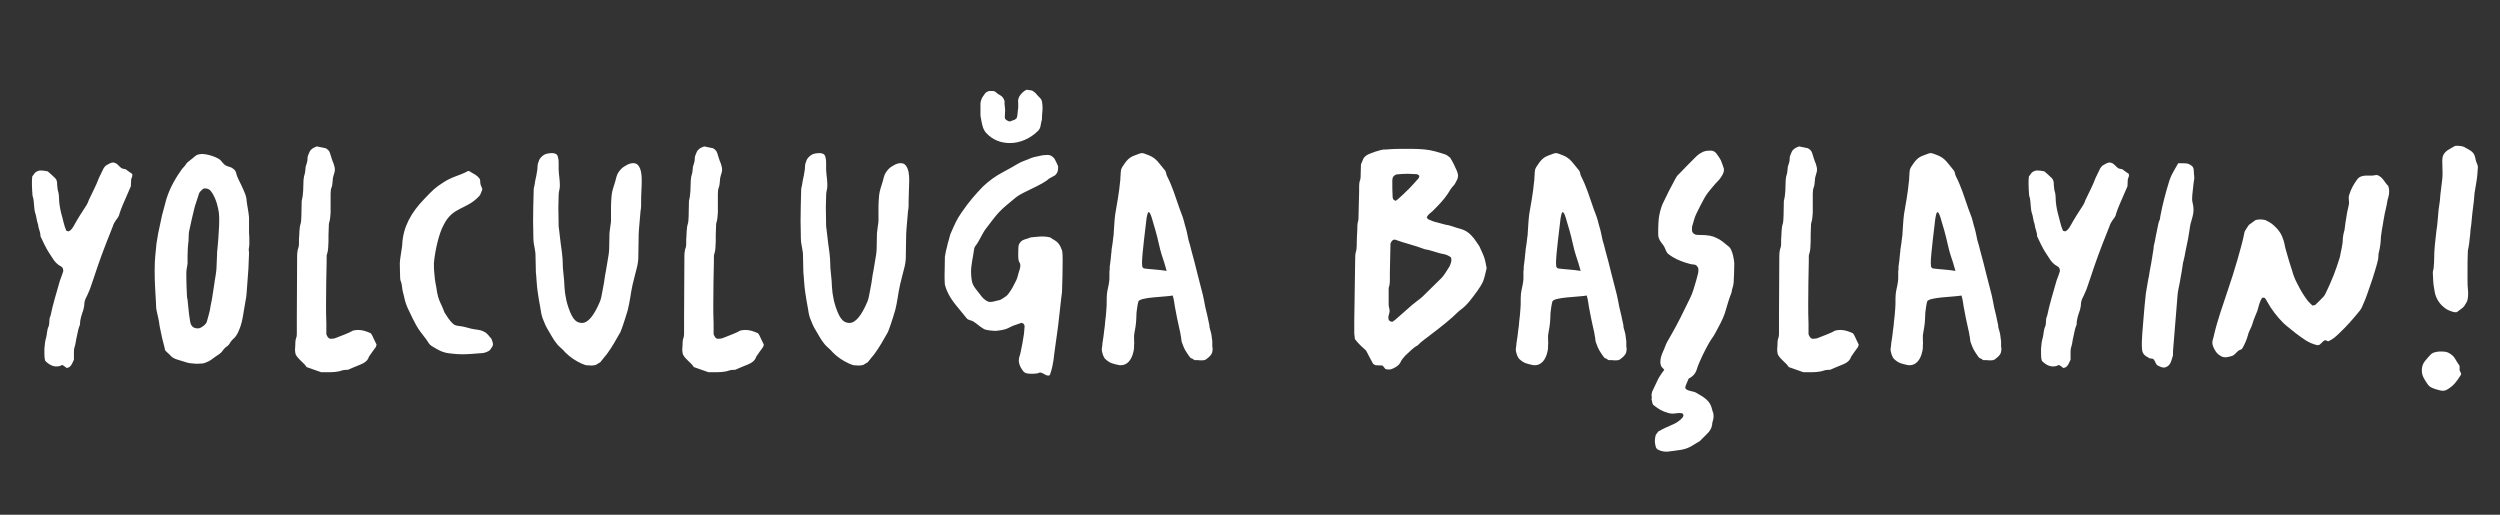
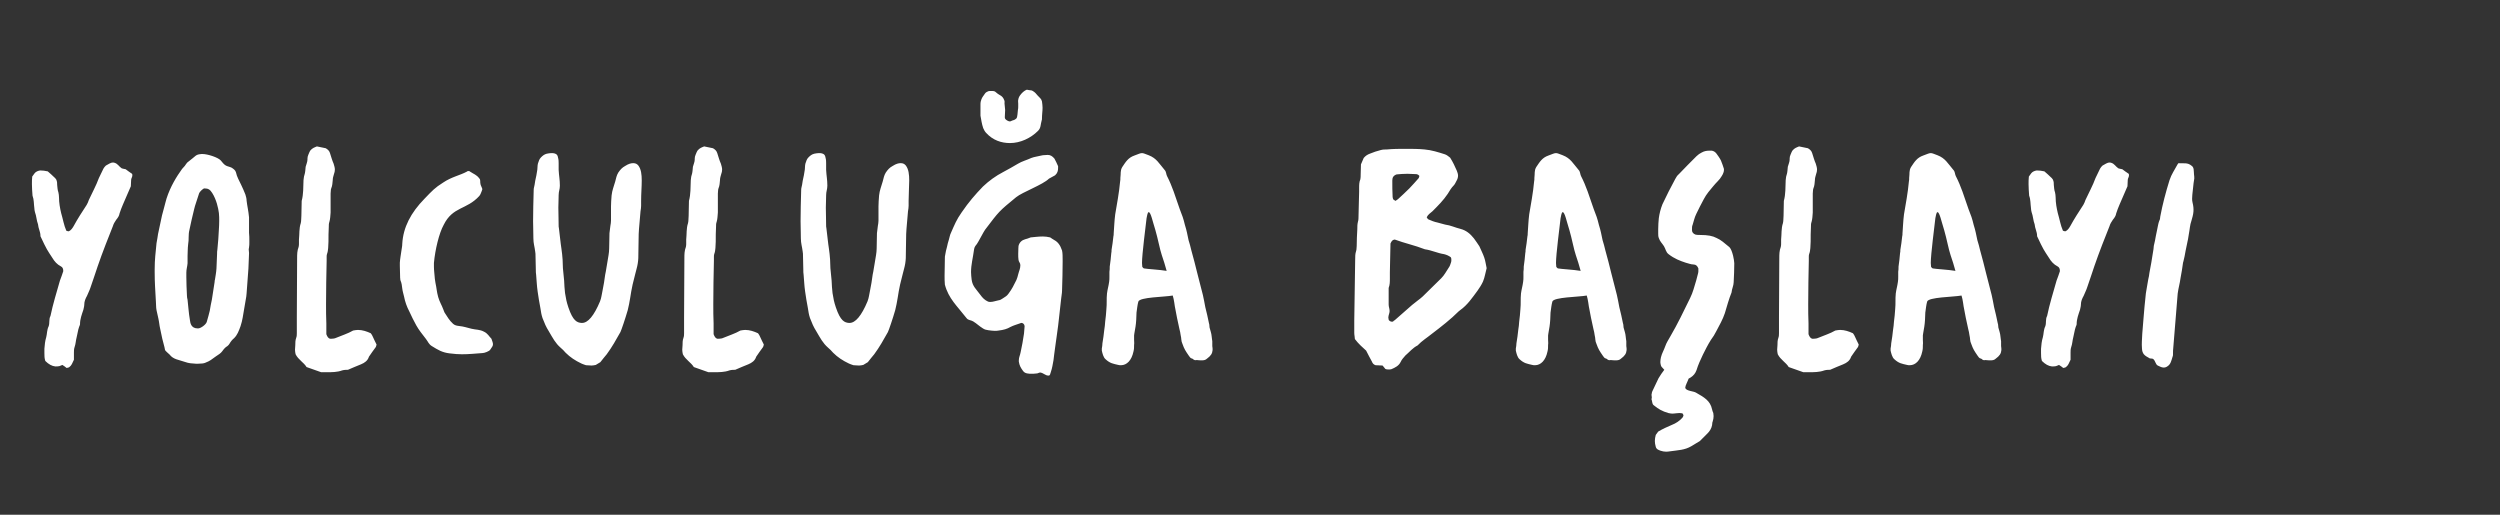
<svg xmlns="http://www.w3.org/2000/svg" width="170" height="35" viewBox="0 0 170 35" fill="none">
  <rect x="0" y="0" width="170" height="35" fill="#333333" stroke="none" />
  <path d="M8.979 11.818C9 11.86 9 11.88 9 11.922C9 12.046 8.917 12.129 8.917 12.232C8.917 12.377 8.897 12.522 8.897 12.667C8.71 13.081 8.545 13.495 8.359 13.908C8.276 14.115 8.193 14.302 8.131 14.509C8.11 14.674 8.007 14.819 7.903 14.943C7.8 15.088 7.717 15.233 7.676 15.378C7.51 15.812 7.345 16.226 7.179 16.64C6.993 17.137 6.806 17.613 6.641 18.11C6.475 18.585 6.331 19.061 6.165 19.517C6.103 19.724 5.999 19.91 5.917 20.117C5.813 20.303 5.73 20.489 5.73 20.717C5.73 20.841 5.689 20.945 5.668 21.069C5.565 21.379 5.441 21.69 5.441 22.042C5.441 22.104 5.399 22.166 5.379 22.228C5.296 22.456 5.275 22.704 5.213 22.931C5.151 23.159 5.151 23.387 5.068 23.614C5.027 23.739 5.027 23.863 5.027 23.987V24.463C4.923 24.691 4.861 24.856 4.716 24.96C4.675 25.001 4.592 25.001 4.53 25.022C4.427 24.939 4.344 24.877 4.24 24.815C4.178 24.835 4.116 24.877 4.033 24.898C3.951 24.918 3.847 24.918 3.764 24.918C3.537 24.898 3.309 24.773 3.081 24.546C3.019 24.359 3.019 24.194 3.019 24.008C3.019 23.904 3.019 23.821 3.019 23.718C3.04 23.449 3.061 23.201 3.143 22.931C3.206 22.704 3.185 22.435 3.309 22.186C3.392 21.959 3.309 21.71 3.433 21.483C3.599 20.676 3.847 19.889 4.075 19.082C4.158 18.855 4.24 18.648 4.302 18.441C4.302 18.275 4.261 18.172 4.137 18.11C3.888 17.985 3.702 17.778 3.557 17.53C3.206 16.992 3.185 16.992 2.75 16.061C2.75 16.04 2.75 16.019 2.75 16.019C2.75 15.771 2.605 15.523 2.585 15.254C2.481 14.985 2.481 14.695 2.378 14.426C2.357 14.343 2.336 14.239 2.336 14.157C2.295 13.867 2.316 13.577 2.212 13.308C2.191 13.039 2.171 12.77 2.171 12.522C2.171 12.356 2.171 12.17 2.191 12.005C2.233 11.942 2.295 11.86 2.357 11.777C2.44 11.673 2.585 11.611 2.73 11.591C2.895 11.591 3.061 11.611 3.247 11.653C3.392 11.777 3.557 11.922 3.702 12.067C3.764 12.108 3.785 12.17 3.826 12.211C3.888 12.356 3.888 12.46 3.888 12.584C3.909 12.749 3.909 12.915 3.971 13.081C3.992 13.184 4.013 13.308 4.013 13.432C4.013 13.784 4.075 14.136 4.158 14.488C4.282 14.902 4.344 15.316 4.509 15.688C4.571 15.709 4.613 15.73 4.675 15.73C4.82 15.668 4.923 15.523 5.006 15.378C5.275 14.881 5.585 14.405 5.896 13.929C5.958 13.826 5.999 13.722 6.041 13.598C6.268 13.101 6.537 12.625 6.724 12.108C6.827 11.901 6.931 11.694 7.034 11.466C7.076 11.384 7.138 11.322 7.2 11.259C7.365 11.177 7.51 11.053 7.676 11.053C7.717 11.053 7.758 11.053 7.8 11.073C8.007 11.135 8.09 11.322 8.276 11.446C8.338 11.466 8.421 11.487 8.545 11.508C8.669 11.611 8.835 11.715 8.979 11.818ZM16.934 15.833C16.955 16.061 16.955 16.143 16.955 16.371C16.955 16.413 16.955 16.454 16.955 16.495C16.955 16.599 16.955 16.702 16.934 16.826C16.934 16.868 16.913 16.909 16.913 16.951C16.913 17.033 16.934 17.116 16.934 17.199C16.934 17.22 16.934 17.22 16.934 17.24C16.913 17.634 16.913 17.861 16.893 18.254C16.851 18.917 16.81 19.289 16.768 19.951C16.768 20.034 16.748 20.076 16.748 20.158C16.686 20.489 16.665 20.676 16.603 21.007C16.52 21.462 16.499 21.752 16.355 22.186C16.23 22.518 16.148 22.766 15.92 22.994C15.796 23.097 15.692 23.221 15.61 23.366C15.568 23.428 15.527 23.49 15.465 23.532C15.32 23.614 15.216 23.739 15.113 23.884C15.009 24.028 14.864 24.111 14.678 24.235C14.347 24.463 14.326 24.525 13.954 24.67C13.871 24.711 13.685 24.732 13.478 24.732C13.416 24.732 13.354 24.732 13.312 24.732C13.023 24.711 12.857 24.711 12.567 24.608C12.153 24.463 11.781 24.442 11.533 24.111C11.491 24.07 11.222 23.842 11.222 23.801C11.181 23.532 11.098 23.325 11.036 23.035C10.974 22.766 10.953 22.621 10.891 22.352C10.829 22.083 10.829 21.917 10.767 21.648C10.726 21.421 10.684 21.317 10.643 21.09C10.601 20.862 10.622 20.738 10.601 20.51C10.56 19.724 10.518 19.248 10.518 18.503C10.518 18.441 10.518 18.379 10.518 18.317C10.518 17.613 10.581 17.22 10.643 16.537C10.663 16.392 10.684 16.33 10.705 16.185C10.726 16.081 10.726 16.019 10.746 15.916C10.85 15.419 10.912 15.15 11.015 14.653C11.077 14.405 11.119 14.281 11.181 14.033C11.243 13.826 11.264 13.681 11.326 13.495C11.595 12.667 12.009 12.005 12.381 11.487C12.443 11.425 12.505 11.342 12.567 11.28C12.629 11.197 12.671 11.115 12.733 11.053C13.395 10.556 13.271 10.514 13.706 10.473C13.726 10.473 13.747 10.473 13.768 10.473C14.12 10.473 14.823 10.701 15.009 10.908C15.113 11.032 15.216 11.177 15.361 11.259C15.485 11.322 15.63 11.342 15.754 11.404C15.879 11.487 16.003 11.57 16.044 11.715C16.106 12.025 16.272 12.294 16.396 12.563C16.499 12.791 16.603 12.998 16.686 13.226C16.727 13.37 16.768 13.495 16.768 13.639C16.81 14.012 16.893 14.322 16.934 14.778C16.934 14.86 16.934 14.964 16.934 15.026C16.934 15.233 16.934 15.399 16.934 15.605C16.934 15.688 16.934 15.75 16.934 15.833ZM14.885 14.488C14.844 14.157 14.72 13.577 14.43 13.122C14.285 12.894 14.161 12.812 13.912 12.812H13.892C13.809 12.812 13.561 13.06 13.54 13.143C13.416 13.557 13.25 13.991 13.209 14.198C13.064 14.757 13.002 15.088 12.878 15.647C12.795 15.978 12.857 16.288 12.795 16.599C12.754 16.971 12.774 17.054 12.754 17.406C12.754 17.447 12.754 17.468 12.754 17.509C12.754 17.613 12.754 17.696 12.754 17.778C12.754 17.82 12.754 17.861 12.754 17.903C12.733 18.151 12.671 18.296 12.671 18.544C12.671 18.648 12.671 18.73 12.671 18.834C12.671 19.268 12.691 19.6 12.712 20.096C12.712 20.22 12.733 20.282 12.754 20.386C12.816 20.883 12.816 21.193 12.919 21.793C12.94 21.938 12.981 22.331 13.437 22.331C13.457 22.331 13.457 22.331 13.478 22.331C13.643 22.331 13.995 22.083 14.057 21.897C14.14 21.607 14.223 21.317 14.264 21.131C14.306 20.862 14.347 20.655 14.409 20.365C14.492 19.889 14.513 19.641 14.595 19.165C14.595 19.103 14.595 19.082 14.616 19.02C14.658 18.73 14.699 18.565 14.72 18.254C14.74 17.861 14.74 17.654 14.761 17.261C14.761 17.157 14.761 17.075 14.782 16.971C14.802 16.702 14.823 16.537 14.844 16.268C14.864 15.812 14.906 15.44 14.906 15.026C14.906 14.86 14.906 14.674 14.885 14.488ZM25.358 22.911C25.42 23.076 25.523 23.242 25.606 23.428C25.585 23.49 25.585 23.552 25.544 23.614C25.399 23.821 25.233 24.028 25.088 24.256C25.006 24.525 24.799 24.67 24.55 24.773C24.261 24.898 23.971 25.001 23.66 25.146C23.557 25.146 23.412 25.146 23.267 25.187C22.936 25.311 22.564 25.311 22.212 25.311H21.839C21.529 25.208 21.177 25.084 20.846 24.96C20.66 24.649 20.287 24.463 20.101 24.09C20.08 23.987 20.06 23.884 20.06 23.78C20.06 23.677 20.08 23.573 20.08 23.47C20.08 23.304 20.08 23.138 20.142 22.973C20.184 22.869 20.184 22.745 20.184 22.642V21.566C20.184 20.22 20.204 18.896 20.204 17.572C20.204 17.302 20.204 17.054 20.308 16.785C20.329 16.702 20.329 16.619 20.329 16.537C20.329 16.454 20.329 16.371 20.329 16.288C20.37 15.916 20.329 15.543 20.453 15.171C20.494 15.005 20.474 14.84 20.494 14.674C20.494 14.343 20.515 13.991 20.515 13.66C20.639 13.205 20.618 12.729 20.639 12.253C20.66 12.129 20.66 12.005 20.701 11.901C20.763 11.715 20.763 11.528 20.784 11.342C20.825 11.177 20.908 11.011 20.908 10.845C20.908 10.825 20.908 10.804 20.908 10.784C20.908 10.701 20.929 10.597 20.97 10.514C21.012 10.39 21.074 10.287 21.094 10.245C21.239 10.059 21.405 10.018 21.55 9.956C21.757 9.997 21.963 10.038 22.15 10.08C22.295 10.163 22.398 10.266 22.439 10.411C22.522 10.659 22.584 10.908 22.688 11.135C22.729 11.28 22.771 11.404 22.771 11.528C22.771 11.632 22.75 11.735 22.709 11.839C22.667 11.984 22.626 12.108 22.626 12.253C22.605 12.439 22.605 12.625 22.522 12.812C22.481 12.915 22.502 13.06 22.481 13.163V14.447C22.46 14.674 22.46 14.881 22.398 15.088C22.357 15.191 22.357 15.316 22.357 15.44C22.336 15.771 22.336 16.102 22.336 16.433C22.315 16.723 22.336 17.013 22.233 17.282C22.212 17.344 22.212 17.406 22.212 17.489C22.212 17.572 22.212 17.634 22.212 17.716C22.191 18.71 22.171 19.682 22.171 20.676C22.171 21.11 22.171 21.566 22.191 22C22.191 22.083 22.191 22.166 22.191 22.248C22.191 22.414 22.191 22.58 22.191 22.724C22.253 22.89 22.315 22.994 22.439 23.035C22.481 23.035 22.522 23.035 22.543 23.035C22.646 23.035 22.771 23.014 22.853 22.973C23.247 22.807 23.66 22.683 24.012 22.476C24.137 22.456 24.24 22.435 24.343 22.435C24.654 22.435 24.944 22.538 25.213 22.662C25.275 22.745 25.316 22.807 25.358 22.911ZM33.418 23.035C33.48 23.201 33.522 23.325 33.522 23.407C33.522 23.532 33.459 23.594 33.335 23.78C33.273 23.884 32.942 24.008 32.818 24.008C32.259 24.049 31.866 24.09 31.411 24.09C31.162 24.09 30.893 24.07 30.562 24.028C30.066 23.966 29.797 23.801 29.362 23.532C29.155 23.407 29.113 23.242 28.969 23.056C28.7 22.704 28.493 22.456 28.306 22.124C28.141 21.814 27.975 21.503 27.83 21.172C27.665 20.862 27.541 20.51 27.479 20.179C27.437 19.993 27.375 19.806 27.354 19.62C27.334 19.434 27.313 19.248 27.23 19.061C27.21 19.02 27.23 18.958 27.21 18.917C27.21 18.627 27.189 18.379 27.189 18.089C27.189 18.006 27.189 17.944 27.189 17.861C27.21 17.551 27.251 17.385 27.292 17.075C27.313 16.889 27.354 16.764 27.354 16.578C27.416 15.461 27.934 14.467 28.865 13.515C29.403 12.956 29.569 12.77 30.128 12.418C30.707 12.025 31.287 11.922 31.742 11.673C31.783 11.632 31.804 11.632 31.866 11.632C31.907 11.632 31.928 11.632 31.969 11.673C32.218 11.839 32.404 11.88 32.59 12.129C32.694 12.232 32.632 12.356 32.673 12.522C32.694 12.625 32.735 12.667 32.777 12.791C32.777 12.812 32.797 12.832 32.797 12.853C32.797 12.853 32.797 12.853 32.797 12.874C32.777 12.915 32.777 12.936 32.756 12.998C32.694 13.122 32.694 13.205 32.59 13.329C31.721 14.281 30.79 14.033 30.169 15.295C29.859 15.854 29.59 16.971 29.507 17.882C29.507 17.965 29.507 18.047 29.507 18.13C29.507 18.399 29.548 18.627 29.569 18.958C29.59 19.061 29.59 19.124 29.61 19.227C29.693 19.6 29.693 19.827 29.797 20.2C29.9 20.552 30.024 20.717 30.148 21.048C30.19 21.131 30.19 21.193 30.231 21.255C30.438 21.566 30.541 21.773 30.811 22.021C30.935 22.124 31.038 22.145 31.204 22.166C31.576 22.207 31.7 22.269 32.052 22.352C32.383 22.435 32.611 22.393 32.921 22.559C33.17 22.683 33.252 22.869 33.418 23.035ZM43.596 13.95C43.596 13.97 43.596 13.97 43.596 13.991C43.596 14.136 43.576 14.219 43.555 14.364C43.514 14.84 43.493 15.088 43.452 15.564C43.452 15.709 43.431 15.771 43.431 15.916C43.41 16.413 43.431 16.702 43.41 17.199C43.41 17.468 43.41 17.634 43.369 17.903C43.328 18.172 43.265 18.337 43.203 18.606C43.141 18.896 43.079 19.061 43.017 19.351C42.934 19.703 42.914 19.91 42.852 20.262C42.789 20.593 42.769 20.779 42.686 21.09C42.52 21.669 42.251 22.456 42.189 22.58C41.9 23.097 41.61 23.614 41.258 24.09C41.113 24.256 40.989 24.422 40.823 24.628C40.741 24.67 40.616 24.753 40.513 24.815C40.41 24.835 40.327 24.856 40.223 24.856C40.099 24.856 39.975 24.835 39.851 24.835C39.809 24.815 39.768 24.815 39.727 24.794C39.644 24.773 39.582 24.732 39.52 24.711C39.126 24.525 38.775 24.297 38.464 23.987C38.361 23.863 38.236 23.739 38.112 23.635C37.761 23.325 37.595 22.994 37.326 22.538C37.119 22.207 37.036 22 36.891 21.628C36.809 21.379 36.788 21.214 36.746 20.945C36.664 20.51 36.622 20.262 36.56 19.827C36.498 19.393 36.498 19.124 36.457 18.689C36.436 18.544 36.436 18.482 36.436 18.337C36.415 17.965 36.436 17.778 36.415 17.406C36.415 17.302 36.415 17.22 36.395 17.116C36.353 16.764 36.27 16.557 36.27 16.206C36.27 15.771 36.25 15.399 36.25 15.047C36.25 14.364 36.27 13.764 36.291 12.915C36.291 12.77 36.333 12.708 36.353 12.563C36.374 12.46 36.374 12.398 36.395 12.294C36.457 12.005 36.498 11.839 36.539 11.528C36.56 11.363 36.539 11.28 36.581 11.115C36.643 10.949 36.664 10.825 36.788 10.701C36.912 10.576 37.016 10.494 37.181 10.452C37.305 10.432 37.388 10.411 37.492 10.411C37.574 10.411 37.657 10.411 37.761 10.452C37.885 10.494 37.926 10.597 37.947 10.721C37.988 10.866 37.988 10.99 37.988 11.115C37.988 11.197 37.988 11.259 37.988 11.342C37.988 11.404 37.988 11.466 37.988 11.549C38.009 11.963 38.071 12.211 38.071 12.625C38.071 12.874 37.988 13.018 37.988 13.267C37.988 13.598 37.968 13.846 37.968 14.115C37.968 14.509 37.988 14.881 37.988 15.399C37.988 15.461 38.009 15.481 38.009 15.543C38.05 15.957 38.092 16.185 38.133 16.599C38.154 16.702 38.154 16.785 38.174 16.889C38.216 17.178 38.236 17.364 38.257 17.654C38.278 17.882 38.257 18.006 38.278 18.234C38.299 18.565 38.34 18.751 38.361 19.082C38.381 19.413 38.381 19.6 38.423 19.931C38.485 20.324 38.526 20.531 38.65 20.903C38.961 21.835 39.251 21.938 39.54 21.959C39.54 21.959 39.561 21.959 39.582 21.959C39.975 21.959 40.389 21.483 40.803 20.489C40.906 20.22 40.906 20.055 40.968 19.786C41.01 19.579 41.03 19.455 41.072 19.227C41.113 18.999 41.113 18.896 41.154 18.668C41.175 18.585 41.175 18.544 41.196 18.461C41.237 18.275 41.237 18.151 41.279 17.965C41.32 17.716 41.341 17.592 41.382 17.344C41.403 17.178 41.423 17.075 41.423 16.909C41.444 16.495 41.423 16.268 41.444 15.854C41.465 15.668 41.486 15.543 41.506 15.357C41.527 15.212 41.548 15.15 41.548 15.005C41.548 14.86 41.548 14.716 41.548 14.591C41.548 14.405 41.548 14.219 41.548 14.033C41.548 13.805 41.568 13.577 41.589 13.288C41.63 12.915 41.734 12.708 41.837 12.336C41.9 12.108 41.92 11.942 42.044 11.735C42.189 11.528 42.293 11.404 42.52 11.28C42.748 11.135 42.914 11.094 43.059 11.094C43.224 11.094 43.328 11.156 43.41 11.259C43.596 11.508 43.638 11.86 43.638 12.274C43.638 12.708 43.596 13.184 43.596 13.66C43.596 13.764 43.596 13.846 43.596 13.95ZM51.691 22.911C51.753 23.076 51.857 23.242 51.94 23.428C51.919 23.49 51.919 23.552 51.877 23.614C51.733 23.821 51.567 24.028 51.422 24.256C51.339 24.525 51.132 24.67 50.884 24.773C50.594 24.898 50.305 25.001 49.994 25.146C49.891 25.146 49.746 25.146 49.601 25.187C49.27 25.311 48.897 25.311 48.546 25.311H48.173C47.863 25.208 47.511 25.084 47.18 24.96C46.993 24.649 46.621 24.463 46.435 24.09C46.414 23.987 46.393 23.884 46.393 23.78C46.393 23.677 46.414 23.573 46.414 23.47C46.414 23.304 46.414 23.138 46.476 22.973C46.517 22.869 46.517 22.745 46.517 22.642V21.566C46.517 20.22 46.538 18.896 46.538 17.572C46.538 17.302 46.538 17.054 46.642 16.785C46.662 16.702 46.662 16.619 46.662 16.537C46.662 16.454 46.662 16.371 46.662 16.288C46.704 15.916 46.662 15.543 46.786 15.171C46.828 15.005 46.807 14.84 46.828 14.674C46.828 14.343 46.849 13.991 46.849 13.66C46.973 13.205 46.952 12.729 46.973 12.253C46.993 12.129 46.993 12.005 47.035 11.901C47.097 11.715 47.097 11.528 47.118 11.342C47.159 11.177 47.242 11.011 47.242 10.845C47.242 10.825 47.242 10.804 47.242 10.784C47.242 10.701 47.263 10.597 47.304 10.514C47.345 10.39 47.407 10.287 47.428 10.245C47.573 10.059 47.739 10.018 47.883 9.956C48.09 9.997 48.297 10.038 48.483 10.08C48.628 10.163 48.732 10.266 48.773 10.411C48.856 10.659 48.918 10.908 49.022 11.135C49.063 11.28 49.104 11.404 49.104 11.528C49.104 11.632 49.084 11.735 49.042 11.839C49.001 11.984 48.959 12.108 48.959 12.253C48.939 12.439 48.939 12.625 48.856 12.812C48.815 12.915 48.835 13.06 48.815 13.163V14.447C48.794 14.674 48.794 14.881 48.732 15.088C48.69 15.191 48.69 15.316 48.69 15.44C48.67 15.771 48.67 16.102 48.67 16.433C48.649 16.723 48.67 17.013 48.566 17.282C48.546 17.344 48.546 17.406 48.546 17.489C48.546 17.572 48.546 17.634 48.546 17.716C48.525 18.71 48.504 19.682 48.504 20.676C48.504 21.11 48.504 21.566 48.525 22C48.525 22.083 48.525 22.166 48.525 22.248C48.525 22.414 48.525 22.58 48.525 22.724C48.587 22.89 48.649 22.994 48.773 23.035C48.815 23.035 48.856 23.035 48.877 23.035C48.98 23.035 49.104 23.014 49.187 22.973C49.58 22.807 49.994 22.683 50.346 22.476C50.47 22.456 50.574 22.435 50.677 22.435C50.988 22.435 51.277 22.538 51.546 22.662C51.608 22.745 51.65 22.807 51.691 22.911ZM61.786 13.95C61.786 13.97 61.786 13.97 61.786 13.991C61.786 14.136 61.765 14.219 61.744 14.364C61.703 14.84 61.682 15.088 61.641 15.564C61.641 15.709 61.62 15.771 61.62 15.916C61.599 16.413 61.62 16.702 61.599 17.199C61.599 17.468 61.599 17.634 61.558 17.903C61.517 18.172 61.454 18.337 61.392 18.606C61.33 18.896 61.268 19.061 61.206 19.351C61.123 19.703 61.103 19.91 61.041 20.262C60.978 20.593 60.958 20.779 60.875 21.09C60.709 21.669 60.44 22.456 60.378 22.58C60.089 23.097 59.799 23.614 59.447 24.09C59.302 24.256 59.178 24.422 59.012 24.628C58.93 24.67 58.806 24.753 58.702 24.815C58.599 24.835 58.516 24.856 58.412 24.856C58.288 24.856 58.164 24.835 58.04 24.835C57.998 24.815 57.957 24.815 57.916 24.794C57.833 24.773 57.771 24.732 57.709 24.711C57.315 24.525 56.964 24.297 56.653 23.987C56.55 23.863 56.425 23.739 56.301 23.635C55.95 23.325 55.784 22.994 55.515 22.538C55.308 22.207 55.225 22 55.08 21.628C54.998 21.379 54.977 21.214 54.935 20.945C54.853 20.51 54.811 20.262 54.749 19.827C54.687 19.393 54.687 19.124 54.646 18.689C54.625 18.544 54.625 18.482 54.625 18.337C54.604 17.965 54.625 17.778 54.604 17.406C54.604 17.302 54.604 17.22 54.584 17.116C54.542 16.764 54.459 16.557 54.459 16.206C54.459 15.771 54.439 15.399 54.439 15.047C54.439 14.364 54.459 13.764 54.48 12.915C54.48 12.77 54.522 12.708 54.542 12.563C54.563 12.46 54.563 12.398 54.584 12.294C54.646 12.005 54.687 11.839 54.728 11.528C54.749 11.363 54.728 11.28 54.77 11.115C54.832 10.949 54.853 10.825 54.977 10.701C55.101 10.576 55.205 10.494 55.37 10.452C55.494 10.432 55.577 10.411 55.681 10.411C55.763 10.411 55.846 10.411 55.95 10.452C56.074 10.494 56.115 10.597 56.136 10.721C56.177 10.866 56.177 10.99 56.177 11.115C56.177 11.197 56.177 11.259 56.177 11.342C56.177 11.404 56.177 11.466 56.177 11.549C56.198 11.963 56.26 12.211 56.26 12.625C56.26 12.874 56.177 13.018 56.177 13.267C56.177 13.598 56.157 13.846 56.157 14.115C56.157 14.509 56.177 14.881 56.177 15.399C56.177 15.461 56.198 15.481 56.198 15.543C56.239 15.957 56.281 16.185 56.322 16.599C56.343 16.702 56.343 16.785 56.364 16.889C56.405 17.178 56.425 17.364 56.446 17.654C56.467 17.882 56.446 18.006 56.467 18.234C56.488 18.565 56.529 18.751 56.55 19.082C56.57 19.413 56.57 19.6 56.612 19.931C56.674 20.324 56.715 20.531 56.839 20.903C57.15 21.835 57.44 21.938 57.729 21.959C57.729 21.959 57.75 21.959 57.771 21.959C58.164 21.959 58.578 21.483 58.992 20.489C59.095 20.22 59.095 20.055 59.157 19.786C59.199 19.579 59.219 19.455 59.261 19.227C59.302 18.999 59.302 18.896 59.343 18.668C59.364 18.585 59.364 18.544 59.385 18.461C59.426 18.275 59.426 18.151 59.468 17.965C59.509 17.716 59.53 17.592 59.571 17.344C59.592 17.178 59.613 17.075 59.613 16.909C59.633 16.495 59.613 16.268 59.633 15.854C59.654 15.668 59.675 15.543 59.695 15.357C59.716 15.212 59.737 15.15 59.737 15.005C59.737 14.86 59.737 14.716 59.737 14.591C59.737 14.405 59.737 14.219 59.737 14.033C59.737 13.805 59.757 13.577 59.778 13.288C59.819 12.915 59.923 12.708 60.026 12.336C60.089 12.108 60.109 11.942 60.233 11.735C60.378 11.528 60.482 11.404 60.709 11.28C60.937 11.135 61.103 11.094 61.248 11.094C61.413 11.094 61.517 11.156 61.599 11.259C61.786 11.508 61.827 11.86 61.827 12.274C61.827 12.708 61.786 13.184 61.786 13.66C61.786 13.764 61.786 13.846 61.786 13.95ZM70.853 6.893C70.874 7.038 70.894 7.203 70.894 7.327C70.894 7.576 70.853 7.783 70.853 8.072C70.853 8.114 70.853 8.155 70.832 8.197C70.749 8.486 70.791 8.693 70.584 8.9C70.087 9.397 69.384 9.728 68.68 9.728C68.1 9.728 67.521 9.542 67.066 9.045C66.983 8.962 66.921 8.859 66.859 8.714C66.755 8.404 66.735 8.197 66.672 7.865V7.12C66.672 7.038 66.672 6.976 66.693 6.893C66.755 6.644 66.838 6.562 66.983 6.355C67.045 6.272 67.107 6.251 67.19 6.21C67.231 6.189 67.273 6.189 67.314 6.189H67.48C67.542 6.189 67.562 6.189 67.624 6.21C67.687 6.231 67.707 6.272 67.769 6.313C67.976 6.5 68.163 6.479 68.287 6.81C68.328 6.893 68.307 6.955 68.307 7.038C68.328 7.307 68.328 7.203 68.349 7.472V7.493C68.349 7.555 68.328 7.865 68.328 7.948C68.328 8.01 68.328 8.031 68.349 8.072C68.39 8.155 68.576 8.259 68.68 8.259C68.701 8.259 68.721 8.238 68.742 8.238C68.887 8.155 68.97 8.197 69.115 8.052C69.197 7.969 69.197 7.596 69.218 7.472C69.239 7.389 69.239 7.327 69.239 7.245V7.038C69.239 6.955 69.218 6.872 69.239 6.789C69.259 6.665 69.301 6.562 69.384 6.458C69.508 6.293 69.632 6.189 69.797 6.106C69.88 6.106 69.901 6.106 69.963 6.127C70.067 6.148 70.149 6.127 70.232 6.189C70.377 6.272 70.46 6.375 70.563 6.5C70.687 6.644 70.811 6.707 70.853 6.893ZM72.219 17.033C72.26 17.199 72.26 17.468 72.26 17.758C72.26 18.42 72.24 19.103 72.219 19.765C72.219 19.951 72.177 20.096 72.157 20.324C72.136 20.552 72.115 20.655 72.095 20.883C72.053 21.255 72.032 21.441 71.991 21.814C71.971 21.959 71.971 22.021 71.95 22.166C71.908 22.456 71.888 22.642 71.846 22.931C71.826 23.035 71.826 23.118 71.805 23.221C71.763 23.573 71.722 23.78 71.681 24.132C71.66 24.277 71.66 24.339 71.639 24.484C71.577 24.815 71.557 25.001 71.453 25.311C71.412 25.415 71.412 25.539 71.308 25.539C71.308 25.539 71.308 25.539 71.287 25.539C71.081 25.539 70.977 25.373 70.749 25.332C70.729 25.332 70.729 25.332 70.729 25.332C70.646 25.332 70.584 25.394 70.501 25.394C70.356 25.415 70.232 25.415 70.129 25.415C70.046 25.415 69.963 25.415 69.86 25.394C69.735 25.373 69.653 25.332 69.57 25.229C69.404 25.001 69.322 24.856 69.28 24.587C69.28 24.546 69.28 24.525 69.28 24.504C69.28 24.297 69.363 24.173 69.404 23.945C69.446 23.697 69.487 23.573 69.528 23.325C69.57 23.076 69.591 22.931 69.632 22.683C69.653 22.497 69.653 22.373 69.673 22.186C69.673 22.062 69.57 21.959 69.466 21.959C69.446 21.959 69.404 21.959 69.384 21.98C69.156 22.062 68.928 22.124 68.721 22.228C68.473 22.373 68.245 22.435 67.914 22.476C67.811 22.497 67.728 22.497 67.645 22.497C67.521 22.497 67.376 22.476 67.211 22.456C67.066 22.435 66.962 22.414 66.838 22.331C66.569 22.166 66.445 22.021 66.176 21.855C66.01 21.752 65.845 21.793 65.721 21.628C65.079 20.8 64.499 20.303 64.251 19.351C64.231 19.144 64.231 18.937 64.231 18.73C64.231 18.379 64.251 18.006 64.251 17.551C64.251 17.468 64.251 17.427 64.272 17.344C64.313 17.116 64.334 16.992 64.396 16.785C64.437 16.599 64.458 16.495 64.52 16.309C64.582 16.123 64.582 15.999 64.665 15.833C64.913 15.274 65.038 14.943 65.389 14.447C65.886 13.722 66.3 13.246 66.838 12.687C67.252 12.294 67.707 11.963 68.225 11.694C68.556 11.508 68.887 11.342 69.218 11.135C69.487 10.97 69.818 10.887 70.129 10.742C70.335 10.659 70.584 10.639 70.811 10.576C70.956 10.535 71.101 10.556 71.246 10.535C71.432 10.535 71.557 10.618 71.701 10.784C71.784 10.928 71.867 11.115 71.95 11.301C71.95 11.342 71.95 11.384 71.95 11.425C71.95 11.611 71.908 11.777 71.743 11.922C71.619 11.984 71.474 12.067 71.329 12.149C70.915 12.563 69.528 13.06 69.094 13.412C67.914 14.384 67.956 14.343 66.983 15.626C66.9 15.73 66.507 16.495 66.424 16.599C66.321 16.723 66.259 16.806 66.238 16.951C66.155 17.572 66.031 17.985 66.031 18.503C66.031 18.668 66.052 18.834 66.072 19.02C66.134 19.475 66.383 19.662 66.652 20.034C66.817 20.262 66.962 20.407 67.19 20.51C67.252 20.531 67.293 20.531 67.356 20.531C67.521 20.531 67.666 20.469 67.873 20.427C68.018 20.407 68.08 20.365 68.204 20.282C68.37 20.179 68.473 20.117 68.576 19.972C68.825 19.641 68.928 19.413 69.115 19.041C69.177 18.896 69.197 18.813 69.239 18.648C69.301 18.399 69.384 18.275 69.384 18.027C69.384 17.882 69.28 17.82 69.259 17.675C69.239 17.551 69.239 17.406 69.239 17.261C69.239 16.992 69.259 16.723 69.259 16.723C69.322 16.475 69.487 16.33 69.715 16.268C69.818 16.247 69.922 16.206 70.087 16.143C70.335 16.123 70.605 16.081 70.915 16.081C71.06 16.081 71.246 16.102 71.412 16.143C71.495 16.206 71.598 16.268 71.701 16.33C71.929 16.454 72.095 16.661 72.219 17.033ZM82.436 23.532C82.457 23.635 82.457 23.739 82.457 23.801C82.436 24.049 82.333 24.194 82.085 24.38C81.981 24.484 81.857 24.504 81.733 24.504C81.691 24.504 81.671 24.504 81.629 24.504C81.505 24.504 81.464 24.484 81.381 24.484C81.36 24.484 81.257 24.504 81.236 24.484C81.133 24.463 81.153 24.401 81.05 24.38C80.946 24.359 80.905 24.277 80.843 24.194C80.615 23.863 80.532 23.739 80.408 23.387C80.305 23.18 80.346 23.014 80.284 22.787C80.263 22.621 80.243 22.538 80.201 22.373C80.139 22.083 80.098 21.897 80.036 21.607C79.974 21.214 79.891 20.924 79.85 20.572C79.829 20.407 79.787 20.241 79.746 20.096C79.187 20.2 77.49 20.2 77.407 20.51C77.345 20.738 77.325 20.965 77.283 21.255C77.263 21.441 77.283 21.566 77.263 21.752C77.242 22.104 77.201 22.311 77.138 22.662C77.138 22.724 77.118 22.745 77.118 22.807C77.118 22.849 77.118 22.89 77.118 22.952C77.118 23.014 77.118 23.056 77.118 23.118C77.118 23.242 77.138 23.325 77.118 23.449C77.118 23.635 77.118 23.739 77.076 23.904C76.952 24.504 76.621 24.835 76.228 24.835C76.166 24.835 76.104 24.835 76.042 24.815C75.69 24.732 75.483 24.711 75.172 24.422C75.028 24.297 74.965 24.028 74.924 23.842C74.924 23.78 74.924 23.759 74.924 23.697C74.945 23.552 74.965 23.49 74.965 23.345C75.028 22.994 75.048 22.787 75.09 22.435C75.131 22.207 75.131 22.104 75.152 21.876C75.193 21.545 75.214 21.359 75.234 21.027C75.276 20.614 75.234 20.365 75.276 19.951C75.317 19.641 75.379 19.475 75.421 19.165C75.441 19.02 75.441 18.958 75.441 18.813C75.441 18.772 75.441 18.73 75.441 18.689C75.441 18.606 75.441 18.565 75.441 18.482C75.462 18.337 75.462 18.275 75.462 18.13C75.504 17.778 75.545 17.572 75.566 17.22C75.586 17.137 75.586 17.075 75.586 16.992C75.648 16.64 75.669 16.433 75.71 16.081C75.731 15.999 75.731 15.957 75.731 15.874C75.772 15.357 75.772 15.067 75.835 14.571C75.938 13.95 76.104 13.081 76.166 12.356C76.186 12.253 76.186 12.191 76.186 12.087C76.228 11.797 76.166 11.611 76.311 11.363C76.559 10.99 76.725 10.721 77.138 10.576C77.428 10.473 77.532 10.411 77.656 10.411C77.759 10.411 77.883 10.473 78.111 10.556C78.649 10.763 78.815 11.115 79.187 11.549C79.311 11.673 79.291 11.839 79.353 11.963C79.725 12.687 79.912 13.329 80.222 14.219C80.388 14.633 80.47 14.86 80.574 15.295C80.698 15.688 80.739 15.937 80.822 16.33C80.905 16.599 80.946 16.744 81.008 17.013C81.174 17.592 81.277 18.027 81.402 18.523C81.546 19.041 81.65 19.538 81.795 20.055C81.857 20.324 81.898 20.552 81.96 20.883C82.064 21.317 82.126 21.545 82.209 21.98C82.25 22.083 82.229 22.166 82.25 22.269C82.312 22.518 82.374 22.642 82.395 22.89C82.416 23.014 82.416 23.118 82.436 23.201C82.436 23.304 82.436 23.407 82.436 23.532ZM79.332 18.42C79.229 18.047 79.125 17.696 79.001 17.344C78.877 16.992 78.732 16.206 78.566 15.647C78.38 15.067 78.256 14.426 78.111 14.426C78.028 14.426 77.987 14.757 77.966 14.84C77.904 15.419 77.656 17.282 77.656 17.882C77.656 17.985 77.677 18.068 77.677 18.151C77.718 18.192 77.759 18.254 77.801 18.254C78.008 18.296 78.856 18.337 79.332 18.42ZM100.927 17.509C101.01 17.737 101.03 17.965 101.092 18.234C101.01 18.523 100.968 18.855 100.844 19.144C100.741 19.372 100.616 19.558 100.472 19.765C100.12 20.241 99.789 20.738 99.292 21.09C99.251 21.11 99.23 21.152 99.189 21.172C98.63 21.731 98.009 22.207 97.388 22.683C97.057 22.952 96.684 23.18 96.395 23.49C96.064 23.656 95.836 23.945 95.567 24.173C95.443 24.318 95.319 24.442 95.236 24.628C95.112 24.877 94.863 25.001 94.615 25.105C94.553 25.125 94.491 25.125 94.429 25.125C94.367 25.125 94.284 25.125 94.201 25.084C94.139 25.022 94.097 24.939 94.015 24.856C93.87 24.856 93.704 24.835 93.539 24.835C93.415 24.794 93.332 24.711 93.29 24.587C93.166 24.359 93.042 24.132 92.897 23.842C92.67 23.635 92.38 23.387 92.132 23.056C92.132 22.931 92.09 22.787 92.09 22.642V21.793C92.111 20.407 92.132 19.02 92.152 17.654C92.152 17.447 92.152 17.261 92.214 17.075C92.256 16.971 92.235 16.847 92.256 16.723C92.256 16.35 92.276 15.978 92.297 15.585C92.297 15.419 92.297 15.254 92.338 15.088C92.38 14.964 92.38 14.819 92.38 14.674C92.4 14.115 92.4 13.577 92.421 13.039C92.421 12.956 92.421 12.874 92.421 12.791C92.421 12.584 92.421 12.377 92.504 12.191C92.525 12.087 92.525 11.984 92.525 11.901C92.525 11.653 92.545 11.425 92.545 11.177C92.608 11.032 92.67 10.887 92.732 10.742C92.856 10.597 92.98 10.514 93.146 10.452C93.394 10.349 93.642 10.266 93.891 10.204C94.035 10.163 94.18 10.163 94.305 10.163C94.739 10.121 95.174 10.121 95.588 10.121C96.022 10.121 96.457 10.121 96.871 10.163C97.347 10.204 97.802 10.349 98.257 10.494C98.381 10.535 98.506 10.639 98.609 10.721C98.795 11.011 98.94 11.322 99.064 11.611C99.106 11.715 99.147 11.839 99.147 11.942C99.147 12.067 99.106 12.191 99.044 12.294C98.982 12.398 98.94 12.522 98.857 12.605C98.692 12.77 98.568 12.977 98.444 13.184C98.154 13.619 97.781 13.991 97.409 14.364C97.264 14.488 97.098 14.591 97.016 14.778C97.057 14.819 97.078 14.902 97.14 14.922C97.326 15.005 97.533 15.088 97.74 15.129C97.926 15.171 98.092 15.233 98.278 15.274C98.63 15.316 98.961 15.481 99.313 15.564C99.706 15.668 99.975 15.895 100.223 16.206C100.347 16.371 100.472 16.557 100.596 16.744C100.72 17.033 100.844 17.261 100.927 17.509ZM94.967 11.86C94.739 11.942 94.677 12.087 94.677 12.274C94.677 12.646 94.677 13.018 94.698 13.391C94.698 13.432 94.718 13.495 94.739 13.557C94.781 13.577 94.822 13.619 94.884 13.66C94.946 13.619 95.008 13.598 95.07 13.536C95.319 13.308 95.588 13.06 95.836 12.812C96.043 12.605 96.25 12.356 96.457 12.129C96.498 12.087 96.498 12.005 96.519 11.963C96.436 11.86 96.353 11.839 96.25 11.839C96.064 11.839 95.877 11.818 95.712 11.818C95.443 11.818 95.194 11.839 94.967 11.86ZM98.671 17.84C98.692 17.778 98.692 17.737 98.692 17.675C98.692 17.613 98.692 17.551 98.65 17.489C98.506 17.385 98.361 17.323 98.195 17.282C97.761 17.22 97.347 17.013 96.891 16.951C96.208 16.682 95.505 16.537 94.843 16.288C94.698 16.309 94.636 16.371 94.553 16.557C94.532 17.199 94.532 17.861 94.511 18.523C94.511 18.668 94.511 18.813 94.511 18.937C94.511 19.165 94.511 19.372 94.429 19.579V19.724C94.429 19.951 94.429 20.158 94.429 20.386C94.429 20.489 94.429 20.614 94.429 20.717C94.429 20.862 94.491 20.986 94.491 21.131C94.491 21.152 94.491 21.152 94.491 21.172C94.491 21.297 94.408 21.441 94.408 21.586C94.408 21.607 94.408 21.607 94.408 21.628C94.429 21.669 94.429 21.71 94.429 21.752C94.491 21.835 94.573 21.876 94.656 21.876C94.677 21.876 94.718 21.876 94.739 21.855C94.76 21.814 94.801 21.793 94.843 21.773C95.236 21.421 95.629 21.09 96.022 20.738C96.146 20.634 96.291 20.531 96.415 20.427C96.519 20.345 96.643 20.262 96.746 20.158C97.16 19.744 97.595 19.331 98.009 18.917C98.216 18.71 98.34 18.461 98.506 18.213C98.588 18.11 98.63 17.965 98.671 17.84ZM110.589 23.532C110.61 23.635 110.61 23.739 110.61 23.801C110.589 24.049 110.485 24.194 110.237 24.38C110.134 24.484 110.009 24.504 109.885 24.504C109.844 24.504 109.823 24.504 109.782 24.504C109.658 24.504 109.616 24.484 109.533 24.484C109.513 24.484 109.409 24.504 109.389 24.484C109.285 24.463 109.306 24.401 109.202 24.38C109.099 24.359 109.057 24.277 108.995 24.194C108.768 23.863 108.685 23.739 108.561 23.387C108.457 23.18 108.499 23.014 108.437 22.787C108.416 22.621 108.395 22.538 108.354 22.373C108.292 22.083 108.25 21.897 108.188 21.607C108.126 21.214 108.043 20.924 108.002 20.572C107.981 20.407 107.94 20.241 107.899 20.096C107.34 20.2 105.643 20.2 105.56 20.51C105.498 20.738 105.477 20.965 105.436 21.255C105.415 21.441 105.436 21.566 105.415 21.752C105.394 22.104 105.353 22.311 105.291 22.662C105.291 22.724 105.27 22.745 105.27 22.807C105.27 22.849 105.27 22.89 105.27 22.952C105.27 23.014 105.27 23.056 105.27 23.118C105.27 23.242 105.291 23.325 105.27 23.449C105.27 23.635 105.27 23.739 105.229 23.904C105.105 24.504 104.774 24.835 104.38 24.835C104.318 24.835 104.256 24.835 104.194 24.815C103.842 24.732 103.635 24.711 103.325 24.422C103.18 24.297 103.118 24.028 103.077 23.842C103.077 23.78 103.077 23.759 103.077 23.697C103.097 23.552 103.118 23.49 103.118 23.345C103.18 22.994 103.201 22.787 103.242 22.435C103.284 22.207 103.284 22.104 103.304 21.876C103.346 21.545 103.366 21.359 103.387 21.027C103.428 20.614 103.387 20.365 103.428 19.951C103.47 19.641 103.532 19.475 103.573 19.165C103.594 19.02 103.594 18.958 103.594 18.813C103.594 18.772 103.594 18.73 103.594 18.689C103.594 18.606 103.594 18.565 103.594 18.482C103.615 18.337 103.615 18.275 103.615 18.13C103.656 17.778 103.697 17.572 103.718 17.22C103.739 17.137 103.739 17.075 103.739 16.992C103.801 16.64 103.822 16.433 103.863 16.081C103.884 15.999 103.884 15.957 103.884 15.874C103.925 15.357 103.925 15.067 103.987 14.571C104.091 13.95 104.256 13.081 104.318 12.356C104.339 12.253 104.339 12.191 104.339 12.087C104.38 11.797 104.318 11.611 104.463 11.363C104.712 10.99 104.877 10.721 105.291 10.576C105.581 10.473 105.684 10.411 105.808 10.411C105.912 10.411 106.036 10.473 106.264 10.556C106.802 10.763 106.967 11.115 107.34 11.549C107.464 11.673 107.443 11.839 107.505 11.963C107.878 12.687 108.064 13.329 108.375 14.219C108.54 14.633 108.623 14.86 108.726 15.295C108.851 15.688 108.892 15.937 108.975 16.33C109.057 16.599 109.099 16.744 109.161 17.013C109.327 17.592 109.43 18.027 109.554 18.523C109.699 19.041 109.803 19.538 109.947 20.055C110.009 20.324 110.051 20.552 110.113 20.883C110.216 21.317 110.279 21.545 110.361 21.98C110.403 22.083 110.382 22.166 110.403 22.269C110.465 22.518 110.527 22.642 110.548 22.89C110.568 23.014 110.568 23.118 110.589 23.201C110.589 23.304 110.589 23.407 110.589 23.532ZM107.485 18.42C107.381 18.047 107.278 17.696 107.154 17.344C107.029 16.992 106.885 16.206 106.719 15.647C106.533 15.067 106.409 14.426 106.264 14.426C106.181 14.426 106.139 14.757 106.119 14.84C106.057 15.419 105.808 17.282 105.808 17.882C105.808 17.985 105.829 18.068 105.829 18.151C105.87 18.192 105.912 18.254 105.953 18.254C106.16 18.296 107.009 18.337 107.485 18.42ZM116.504 28.085C116.504 28.147 116.524 28.229 116.524 28.291C116.524 28.416 116.504 28.54 116.462 28.664C116.421 28.747 116.441 28.83 116.421 28.912C116.379 29.14 116.255 29.326 116.11 29.471C115.945 29.637 115.779 29.802 115.593 29.988C115.427 30.092 115.22 30.216 115.013 30.34C114.558 30.609 114.124 30.609 113.544 30.692C113.441 30.713 113.358 30.713 113.275 30.713C113.151 30.713 113.068 30.692 112.923 30.651C112.758 30.589 112.634 30.547 112.592 30.382C112.551 30.237 112.53 30.113 112.53 29.988C112.53 29.864 112.551 29.72 112.592 29.575C112.654 29.492 112.696 29.43 112.758 29.347C113.068 29.161 113.399 29.016 113.689 28.892C113.958 28.788 114.206 28.623 114.393 28.416C114.434 28.374 114.434 28.354 114.455 28.312C114.455 28.291 114.475 28.291 114.475 28.271C114.475 28.209 114.434 28.126 114.393 28.105C114.31 28.105 114.268 28.085 114.206 28.085C114.041 28.085 113.875 28.126 113.71 28.126C113.627 28.126 113.544 28.105 113.441 28.085C113.027 27.96 112.799 27.836 112.468 27.567C112.344 27.484 112.365 27.36 112.323 27.215C112.323 27.195 112.302 27.174 112.302 27.153C112.302 27.112 112.323 27.07 112.323 27.029C112.323 26.946 112.302 26.905 112.302 26.843C112.302 26.822 112.323 26.781 112.323 26.739C112.323 26.677 112.344 26.657 112.365 26.595C112.53 26.243 112.634 26.015 112.778 25.725C112.903 25.518 113.027 25.332 113.172 25.146C113.11 25.084 113.047 25.001 112.985 24.939C112.965 24.898 112.944 24.877 112.944 24.856C112.923 24.773 112.903 24.691 112.903 24.628C112.903 24.504 112.923 24.401 112.944 24.297C113.006 24.028 113.151 23.801 113.234 23.552C113.316 23.304 113.461 23.097 113.586 22.869C114.082 22.021 114.496 21.152 114.931 20.262C115.117 19.889 115.22 19.475 115.345 19.061C115.386 18.896 115.427 18.73 115.469 18.585C115.489 18.523 115.489 18.461 115.489 18.399C115.489 18.337 115.489 18.296 115.489 18.254C115.427 18.089 115.324 17.985 115.158 17.985C114.972 17.985 114.807 17.903 114.62 17.861C114.248 17.737 113.855 17.592 113.461 17.282C113.275 17.137 113.275 16.951 113.151 16.744C113.006 16.516 112.882 16.433 112.799 16.185C112.758 16.081 112.758 15.978 112.758 15.874C112.758 15.792 112.758 15.709 112.758 15.585C112.758 15.295 112.778 15.088 112.799 14.84C112.84 14.529 112.923 14.198 113.047 13.888C113.316 13.308 113.606 12.749 113.917 12.17C113.979 12.046 114.062 11.922 114.165 11.839C114.558 11.425 114.972 11.011 115.365 10.618C115.469 10.514 115.593 10.432 115.717 10.37C115.903 10.266 116.069 10.245 116.255 10.245H116.4C116.524 10.266 116.628 10.328 116.71 10.432C116.814 10.576 116.938 10.742 117.021 10.908C117.104 11.094 117.166 11.301 117.228 11.487C117.228 11.508 117.228 11.528 117.228 11.549C117.228 11.756 117.104 11.942 117 12.087C116.959 12.17 116.876 12.232 116.814 12.315C116.586 12.543 116.379 12.812 116.172 13.06C116.048 13.226 115.945 13.37 115.862 13.536C115.676 13.867 115.51 14.219 115.345 14.55C115.22 14.798 115.179 15.047 115.096 15.295C115.055 15.378 115.055 15.481 115.055 15.585C115.055 15.605 115.055 15.626 115.055 15.647C115.055 15.792 115.138 15.895 115.303 15.957C115.407 15.978 115.51 15.978 115.614 15.978C116.131 15.978 116.462 16.04 116.731 16.185C117.021 16.309 117.249 16.516 117.6 16.806C117.704 16.909 117.787 17.137 117.849 17.385C117.89 17.572 117.931 17.778 117.931 17.903C117.931 18.337 117.911 18.751 117.89 19.186C117.89 19.413 117.766 19.641 117.745 19.889C117.559 20.345 117.435 20.821 117.29 21.297C117.145 21.731 116.917 22.124 116.71 22.518C116.607 22.724 116.483 22.931 116.338 23.118C116.131 23.449 115.965 23.78 115.8 24.111C115.634 24.463 115.469 24.815 115.365 25.166C115.283 25.394 115.158 25.539 114.972 25.663C114.931 25.684 114.869 25.725 114.827 25.746C114.765 25.932 114.6 26.222 114.6 26.346V26.388C114.682 26.595 115.158 26.595 115.324 26.698C115.862 27.008 116.297 27.236 116.421 27.836C116.441 27.919 116.462 28.002 116.504 28.085ZM126.145 22.911C126.207 23.076 126.311 23.242 126.393 23.428C126.373 23.49 126.373 23.552 126.331 23.614C126.186 23.821 126.021 24.028 125.876 24.256C125.793 24.525 125.586 24.67 125.338 24.773C125.048 24.898 124.758 25.001 124.448 25.146C124.345 25.146 124.2 25.146 124.055 25.187C123.724 25.311 123.351 25.311 122.999 25.311H122.627C122.316 25.208 121.965 25.084 121.633 24.96C121.447 24.649 121.075 24.463 120.888 24.09C120.868 23.987 120.847 23.884 120.847 23.78C120.847 23.677 120.868 23.573 120.868 23.47C120.868 23.304 120.868 23.138 120.93 22.973C120.971 22.869 120.971 22.745 120.971 22.642V21.566C120.971 20.22 120.992 18.896 120.992 17.572C120.992 17.302 120.992 17.054 121.095 16.785C121.116 16.702 121.116 16.619 121.116 16.537C121.116 16.454 121.116 16.371 121.116 16.288C121.157 15.916 121.116 15.543 121.24 15.171C121.282 15.005 121.261 14.84 121.282 14.674C121.282 14.343 121.302 13.991 121.302 13.66C121.427 13.205 121.406 12.729 121.427 12.253C121.447 12.129 121.447 12.005 121.489 11.901C121.551 11.715 121.551 11.528 121.571 11.342C121.613 11.177 121.696 11.011 121.696 10.845C121.696 10.825 121.696 10.804 121.696 10.784C121.696 10.701 121.716 10.597 121.758 10.514C121.799 10.39 121.861 10.287 121.882 10.245C122.027 10.059 122.192 10.018 122.337 9.956C122.544 9.997 122.751 10.038 122.937 10.08C123.082 10.163 123.186 10.266 123.227 10.411C123.31 10.659 123.372 10.908 123.475 11.135C123.517 11.28 123.558 11.404 123.558 11.528C123.558 11.632 123.537 11.735 123.496 11.839C123.455 11.984 123.413 12.108 123.413 12.253C123.393 12.439 123.393 12.625 123.31 12.812C123.268 12.915 123.289 13.06 123.268 13.163V14.447C123.248 14.674 123.248 14.881 123.186 15.088C123.144 15.191 123.144 15.316 123.144 15.44C123.124 15.771 123.124 16.102 123.124 16.433C123.103 16.723 123.124 17.013 123.02 17.282C122.999 17.344 122.999 17.406 122.999 17.489C122.999 17.572 122.999 17.634 122.999 17.716C122.979 18.71 122.958 19.682 122.958 20.676C122.958 21.11 122.958 21.566 122.979 22C122.979 22.083 122.979 22.166 122.979 22.248C122.979 22.414 122.979 22.58 122.979 22.724C123.041 22.89 123.103 22.994 123.227 23.035C123.268 23.035 123.31 23.035 123.33 23.035C123.434 23.035 123.558 23.014 123.641 22.973C124.034 22.807 124.448 22.683 124.8 22.476C124.924 22.456 125.027 22.435 125.131 22.435C125.441 22.435 125.731 22.538 126 22.662C126.062 22.745 126.104 22.807 126.145 22.911ZM136.074 23.532C136.094 23.635 136.094 23.739 136.094 23.801C136.074 24.049 135.97 24.194 135.722 24.38C135.619 24.484 135.494 24.504 135.37 24.504C135.329 24.504 135.308 24.504 135.267 24.504C135.143 24.504 135.101 24.484 135.018 24.484C134.998 24.484 134.894 24.504 134.873 24.484C134.77 24.463 134.791 24.401 134.687 24.38C134.584 24.359 134.542 24.277 134.48 24.194C134.253 23.863 134.17 23.739 134.046 23.387C133.942 23.18 133.984 23.014 133.922 22.787C133.901 22.621 133.88 22.538 133.839 22.373C133.777 22.083 133.735 21.897 133.673 21.607C133.611 21.214 133.528 20.924 133.487 20.572C133.466 20.407 133.425 20.241 133.383 20.096C132.825 20.2 131.128 20.2 131.045 20.51C130.983 20.738 130.962 20.965 130.921 21.255C130.9 21.441 130.921 21.566 130.9 21.752C130.879 22.104 130.838 22.311 130.776 22.662C130.776 22.724 130.755 22.745 130.755 22.807C130.755 22.849 130.755 22.89 130.755 22.952C130.755 23.014 130.755 23.056 130.755 23.118C130.755 23.242 130.776 23.325 130.755 23.449C130.755 23.635 130.755 23.739 130.714 23.904C130.59 24.504 130.258 24.835 129.865 24.835C129.803 24.835 129.741 24.835 129.679 24.815C129.327 24.732 129.12 24.711 128.81 24.422C128.665 24.297 128.603 24.028 128.561 23.842C128.561 23.78 128.561 23.759 128.561 23.697C128.582 23.552 128.603 23.49 128.603 23.345C128.665 22.994 128.686 22.787 128.727 22.435C128.768 22.207 128.768 22.104 128.789 21.876C128.831 21.545 128.851 21.359 128.872 21.027C128.913 20.614 128.872 20.365 128.913 19.951C128.955 19.641 129.017 19.475 129.058 19.165C129.079 19.02 129.079 18.958 129.079 18.813C129.079 18.772 129.079 18.73 129.079 18.689C129.079 18.606 129.079 18.565 129.079 18.482C129.1 18.337 129.1 18.275 129.1 18.13C129.141 17.778 129.182 17.572 129.203 17.22C129.224 17.137 129.224 17.075 129.224 16.992C129.286 16.64 129.307 16.433 129.348 16.081C129.369 15.999 129.369 15.957 129.369 15.874C129.41 15.357 129.41 15.067 129.472 14.571C129.576 13.95 129.741 13.081 129.803 12.356C129.824 12.253 129.824 12.191 129.824 12.087C129.865 11.797 129.803 11.611 129.948 11.363C130.196 10.99 130.362 10.721 130.776 10.576C131.066 10.473 131.169 10.411 131.293 10.411C131.397 10.411 131.521 10.473 131.749 10.556C132.287 10.763 132.452 11.115 132.825 11.549C132.949 11.673 132.928 11.839 132.99 11.963C133.363 12.687 133.549 13.329 133.859 14.219C134.025 14.633 134.108 14.86 134.211 15.295C134.335 15.688 134.377 15.937 134.46 16.33C134.542 16.599 134.584 16.744 134.646 17.013C134.811 17.592 134.915 18.027 135.039 18.523C135.184 19.041 135.287 19.538 135.432 20.055C135.494 20.324 135.536 20.552 135.598 20.883C135.701 21.317 135.763 21.545 135.846 21.98C135.888 22.083 135.867 22.166 135.888 22.269C135.95 22.518 136.012 22.642 136.032 22.89C136.053 23.014 136.053 23.118 136.074 23.201C136.074 23.304 136.074 23.407 136.074 23.532ZM132.97 18.42C132.866 18.047 132.763 17.696 132.638 17.344C132.514 16.992 132.369 16.206 132.204 15.647C132.018 15.067 131.893 14.426 131.749 14.426C131.666 14.426 131.624 14.757 131.604 14.84C131.542 15.419 131.293 17.282 131.293 17.882C131.293 17.985 131.314 18.068 131.314 18.151C131.355 18.192 131.397 18.254 131.438 18.254C131.645 18.296 132.494 18.337 132.97 18.42ZM144.751 11.818C144.771 11.86 144.771 11.88 144.771 11.922C144.771 12.046 144.688 12.129 144.688 12.232C144.688 12.377 144.668 12.522 144.668 12.667C144.482 13.081 144.316 13.495 144.13 13.908C144.047 14.115 143.964 14.302 143.902 14.509C143.881 14.674 143.778 14.819 143.674 14.943C143.571 15.088 143.488 15.233 143.447 15.378C143.281 15.812 143.116 16.226 142.95 16.64C142.764 17.137 142.578 17.613 142.412 18.11C142.246 18.585 142.102 19.061 141.936 19.517C141.874 19.724 141.77 19.91 141.688 20.117C141.584 20.303 141.501 20.489 141.501 20.717C141.501 20.841 141.46 20.945 141.439 21.069C141.336 21.379 141.212 21.69 141.212 22.042C141.212 22.104 141.17 22.166 141.15 22.228C141.067 22.456 141.046 22.704 140.984 22.931C140.922 23.159 140.922 23.387 140.839 23.614C140.798 23.739 140.798 23.863 140.798 23.987V24.463C140.694 24.691 140.632 24.856 140.487 24.96C140.446 25.001 140.363 25.001 140.301 25.022C140.198 24.939 140.115 24.877 140.011 24.815C139.949 24.835 139.887 24.877 139.804 24.898C139.722 24.918 139.618 24.918 139.535 24.918C139.308 24.898 139.08 24.773 138.852 24.546C138.79 24.359 138.79 24.194 138.79 24.008C138.79 23.904 138.79 23.821 138.79 23.718C138.811 23.449 138.832 23.201 138.915 22.931C138.977 22.704 138.956 22.435 139.08 22.186C139.163 21.959 139.08 21.71 139.204 21.483C139.37 20.676 139.618 19.889 139.846 19.082C139.929 18.855 140.011 18.648 140.073 18.441C140.073 18.275 140.032 18.172 139.908 18.11C139.66 17.985 139.473 17.778 139.328 17.53C138.977 16.992 138.956 16.992 138.521 16.061C138.521 16.04 138.521 16.019 138.521 16.019C138.521 15.771 138.376 15.523 138.356 15.254C138.252 14.985 138.252 14.695 138.149 14.426C138.128 14.343 138.107 14.239 138.107 14.157C138.066 13.867 138.087 13.577 137.983 13.308C137.963 13.039 137.942 12.77 137.942 12.522C137.942 12.356 137.942 12.17 137.963 12.005C138.004 11.942 138.066 11.86 138.128 11.777C138.211 11.673 138.356 11.611 138.501 11.591C138.666 11.591 138.832 11.611 139.018 11.653C139.163 11.777 139.328 11.922 139.473 12.067C139.535 12.108 139.556 12.17 139.597 12.211C139.66 12.356 139.66 12.46 139.66 12.584C139.68 12.749 139.68 12.915 139.742 13.081C139.763 13.184 139.784 13.308 139.784 13.432C139.784 13.784 139.846 14.136 139.929 14.488C140.053 14.902 140.115 15.316 140.28 15.688C140.342 15.709 140.384 15.73 140.446 15.73C140.591 15.668 140.694 15.523 140.777 15.378C141.046 14.881 141.357 14.405 141.667 13.929C141.729 13.826 141.77 13.722 141.812 13.598C142.039 13.101 142.309 12.625 142.495 12.108C142.598 11.901 142.702 11.694 142.805 11.466C142.847 11.384 142.909 11.322 142.971 11.259C143.136 11.177 143.281 11.053 143.447 11.053C143.488 11.053 143.53 11.053 143.571 11.073C143.778 11.135 143.861 11.322 144.047 11.446C144.109 11.466 144.192 11.487 144.316 11.508C144.44 11.611 144.606 11.715 144.751 11.818Z" fill="white" />
  <path d="M149.078 13.246C149.063 13.426 149.048 13.606 149.097 13.792C149.145 13.977 149.171 14.187 149.154 14.393C149.137 14.6 149.078 14.802 149.019 15.005C148.909 15.307 148.907 15.593 148.836 15.95C148.796 16.18 148.783 16.335 148.722 16.563C148.684 16.768 148.655 16.869 148.617 17.074C148.572 17.355 148.541 17.483 148.475 17.762C148.471 17.814 148.45 17.812 148.446 17.864C148.391 18.274 148.351 18.505 148.275 18.914C148.22 19.324 148.138 19.551 148.083 19.962C148.041 20.477 148.008 20.89 147.974 21.302C147.907 22.127 147.848 22.848 147.766 23.853C147.757 23.956 147.772 24.035 147.763 24.139C147.761 24.164 147.757 24.216 147.732 24.266C147.645 24.544 147.605 24.774 147.382 24.912C147.291 24.982 147.184 24.999 147.099 24.992C146.973 24.982 146.872 24.922 146.728 24.858C146.566 24.767 146.583 24.561 146.425 24.418C146.384 24.389 146.363 24.387 146.321 24.384C146.279 24.38 146.258 24.379 146.237 24.377C146.195 24.373 146.174 24.372 146.134 24.343C145.992 24.253 145.889 24.219 145.773 24.08C145.697 23.97 145.663 23.863 145.655 23.707C145.623 23.315 145.663 23.085 145.674 22.697C145.705 22.31 145.731 22.001 145.756 21.691C145.802 21.124 145.842 20.635 145.92 19.941C145.973 19.556 146.032 19.353 146.082 18.994C146.118 18.815 146.146 18.74 146.16 18.559C146.268 18.023 146.316 17.69 146.403 17.152C146.438 16.973 146.445 16.896 146.459 16.716C146.525 16.436 146.556 16.308 146.601 16.027C146.632 15.9 146.639 15.822 146.67 15.695C146.736 15.415 146.752 15.209 146.832 15.008C146.881 14.934 146.889 14.831 146.898 14.728C147.05 13.91 147.265 13.097 147.524 12.262C147.665 11.833 147.855 11.589 148.08 11.166C148.106 11.117 148.129 11.092 148.171 11.096C148.192 11.098 148.213 11.099 148.234 11.101C148.361 11.111 148.489 11.096 148.616 11.106C148.763 11.118 148.888 11.155 149.027 11.27C149.208 11.388 149.168 11.618 149.192 11.854C149.204 11.959 149.217 12.063 149.211 12.141C149.202 12.244 149.173 12.345 149.164 12.448C149.141 12.732 149.099 12.988 149.078 13.246Z" fill="white" />
-   <path d="M162.402 12.645C162.443 12.769 162.464 12.893 162.464 13.018C162.464 13.162 162.443 13.307 162.402 13.431C162.34 13.597 162.34 13.721 162.299 13.907C162.278 14.011 162.257 14.094 162.237 14.197C162.216 14.301 162.195 14.363 162.174 14.466C162.133 14.694 162.112 14.797 162.071 15.025C162.071 15.087 162.05 15.108 162.05 15.17C161.988 15.522 161.947 15.729 161.905 16.08C161.885 16.225 161.905 16.287 161.885 16.432C161.864 16.66 161.843 16.784 161.802 16.991C161.781 17.095 161.761 17.157 161.74 17.26C161.719 17.426 161.74 17.529 161.698 17.695C161.636 17.984 161.574 18.15 161.491 18.44C161.388 18.812 161.305 19.019 161.181 19.392C160.995 19.909 160.912 20.219 160.684 20.716C160.602 20.923 160.54 21.047 160.395 21.213C159.898 21.813 159.608 22.144 159.049 22.682C158.801 22.91 158.656 23.055 158.346 23.2C158.325 23.2 158.325 23.2 158.304 23.2C158.242 23.2 158.201 23.137 158.118 23.137H158.098C157.891 23.22 157.808 23.469 157.622 23.469C157.601 23.469 157.58 23.469 157.559 23.469C156.939 23.324 156.545 22.972 156.111 22.662C155.842 22.434 155.552 22.227 155.283 21.979C154.848 21.544 154.476 21.068 154.165 20.509C154.124 20.426 154.083 20.344 154.021 20.282C154 20.24 153.958 20.24 153.917 20.24C153.896 20.24 153.855 20.24 153.814 20.261C153.648 20.53 153.586 20.84 153.503 21.13C153.4 21.42 153.255 21.689 153.172 21.999C153.11 22.268 152.924 22.496 152.862 22.786C152.779 23.075 152.675 23.344 152.489 23.675C152.427 23.779 152.324 23.779 152.22 23.841C152.034 23.986 151.972 24.151 151.744 24.214C151.599 24.255 151.454 24.296 151.33 24.296C151.227 24.296 151.123 24.276 151.02 24.214C150.73 24.048 150.606 23.841 150.482 23.531C150.461 23.448 150.44 23.386 150.44 23.303C150.44 23.179 150.482 23.055 150.523 22.91C150.771 21.792 151.165 20.737 151.516 19.661C151.744 18.998 151.91 18.46 152.137 17.695C152.344 16.95 152.51 16.412 152.634 15.749C152.737 15.563 152.841 15.418 152.924 15.294C153.089 15.17 153.234 15.066 153.379 14.963C153.483 14.942 153.586 14.921 153.689 14.921C153.814 14.921 153.938 14.942 154.041 14.963C154.228 15.066 154.393 15.128 154.579 15.294C154.766 15.46 154.869 15.563 155.014 15.77C155.159 15.977 155.2 16.122 155.283 16.349C155.366 16.619 155.366 16.763 155.449 17.032C155.593 17.57 155.718 17.943 155.862 18.398C155.945 18.688 156.028 18.936 156.194 19.247C156.442 19.743 156.649 20.095 156.939 20.468C157.021 20.571 157.146 20.675 157.249 20.778C157.332 20.758 157.415 20.758 157.456 20.716C157.642 20.53 157.828 20.364 158.015 20.157C158.077 20.075 158.139 19.971 158.18 19.868C158.367 19.474 158.511 19.164 158.698 18.688C158.863 18.253 158.946 18.005 159.091 17.55C159.132 17.446 159.132 17.363 159.153 17.26C159.215 16.97 159.256 16.805 159.298 16.494C159.319 16.349 159.298 16.287 159.319 16.142C159.339 15.977 159.36 15.894 159.401 15.729C159.401 15.708 159.422 15.687 159.422 15.666C159.484 15.232 159.505 14.984 159.588 14.549C159.629 14.28 159.691 14.114 159.732 13.845C159.732 13.804 159.732 13.763 159.732 13.742C159.732 13.618 159.712 13.535 159.712 13.431C159.712 13.369 159.732 13.307 159.753 13.225C159.898 12.79 160.043 12.542 160.312 12.169C160.415 12.045 160.519 12.004 160.684 11.962C160.788 11.941 160.871 11.941 160.953 11.941C161.057 11.941 161.16 11.941 161.285 11.941C161.409 11.941 161.512 11.9 161.595 11.9C161.657 11.9 161.719 11.921 161.781 11.962C162.092 12.148 162.174 12.438 162.402 12.645ZM168.453 11.176C168.495 11.258 168.495 11.321 168.495 11.403C168.495 11.486 168.474 11.569 168.474 11.672C168.453 12.045 168.412 12.273 168.35 12.645C168.329 12.831 168.288 12.956 168.267 13.142C168.247 13.328 168.247 13.452 168.226 13.638C168.184 13.97 168.164 14.156 168.122 14.487C168.102 14.652 168.102 14.735 168.081 14.901C168.06 15.17 168.04 15.335 167.998 15.604C167.977 15.853 167.977 15.998 167.936 16.246C167.915 16.494 167.895 16.619 167.853 16.867C167.833 16.95 167.812 17.012 167.812 17.095C167.791 17.612 167.791 17.964 167.791 18.398C167.791 18.543 167.791 18.709 167.791 18.874C167.791 19.267 167.791 19.474 167.833 19.868C167.833 19.888 167.833 19.93 167.833 19.971C167.833 20.157 167.812 20.426 167.729 20.551C167.501 20.965 167.481 20.902 167.108 21.192C167.067 21.233 167.025 21.233 166.963 21.233C166.901 21.233 166.839 21.213 166.756 21.192C166.529 21.109 166.384 21.068 166.198 20.902C165.991 20.737 165.887 20.613 165.742 20.364C165.618 20.137 165.577 19.971 165.535 19.702C165.453 19.267 165.453 19.019 165.432 18.564V18.543C165.432 18.398 165.494 18.316 165.494 18.15C165.535 17.757 165.515 17.529 165.535 17.136C165.556 16.784 165.577 16.577 165.618 16.225C165.639 15.998 165.66 15.894 165.68 15.666C165.722 15.398 165.742 15.232 165.763 14.963C165.784 14.694 165.804 14.528 165.825 14.259C165.846 14.032 165.887 13.907 165.908 13.68C165.929 13.493 165.929 13.39 165.949 13.204C165.991 12.873 166.011 12.686 166.053 12.355C166.074 12.169 166.094 12.045 166.094 11.859C166.094 11.817 166.094 11.796 166.094 11.755C166.094 11.445 166.074 11.217 166.074 10.927C166.074 10.803 166.094 10.7 166.115 10.617C166.239 10.265 166.57 10.141 166.922 9.934C166.963 9.913 167.025 9.913 167.088 9.913C167.274 9.913 167.501 9.955 167.564 9.996C168.04 10.265 168.247 10.327 168.329 10.783C168.35 10.907 168.391 11.052 168.453 11.176ZM167.212 24.814C167.253 24.855 167.253 24.896 167.253 24.959C167.253 25 167.253 25.041 167.253 25.104C167.253 25.124 167.253 25.145 167.253 25.166C167.274 25.269 167.357 25.352 167.357 25.435C167.357 25.455 167.357 25.476 167.336 25.497C167.046 25.952 166.86 26.221 166.405 26.49C166.301 26.552 166.198 26.573 166.115 26.573C165.97 26.573 165.804 26.511 165.639 26.469C165.391 26.387 165.204 26.325 165.059 26.097C164.853 25.786 164.687 25.559 164.687 25.207C164.687 25.166 164.687 25.124 164.687 25.083C164.728 24.648 164.977 24.462 165.266 24.131C165.391 23.986 165.515 23.965 165.701 23.924C165.784 23.903 165.887 23.903 166.011 23.903C166.198 23.903 166.405 23.924 166.529 24.007C166.963 24.255 166.922 24.421 167.212 24.814Z" fill="white" />
</svg>